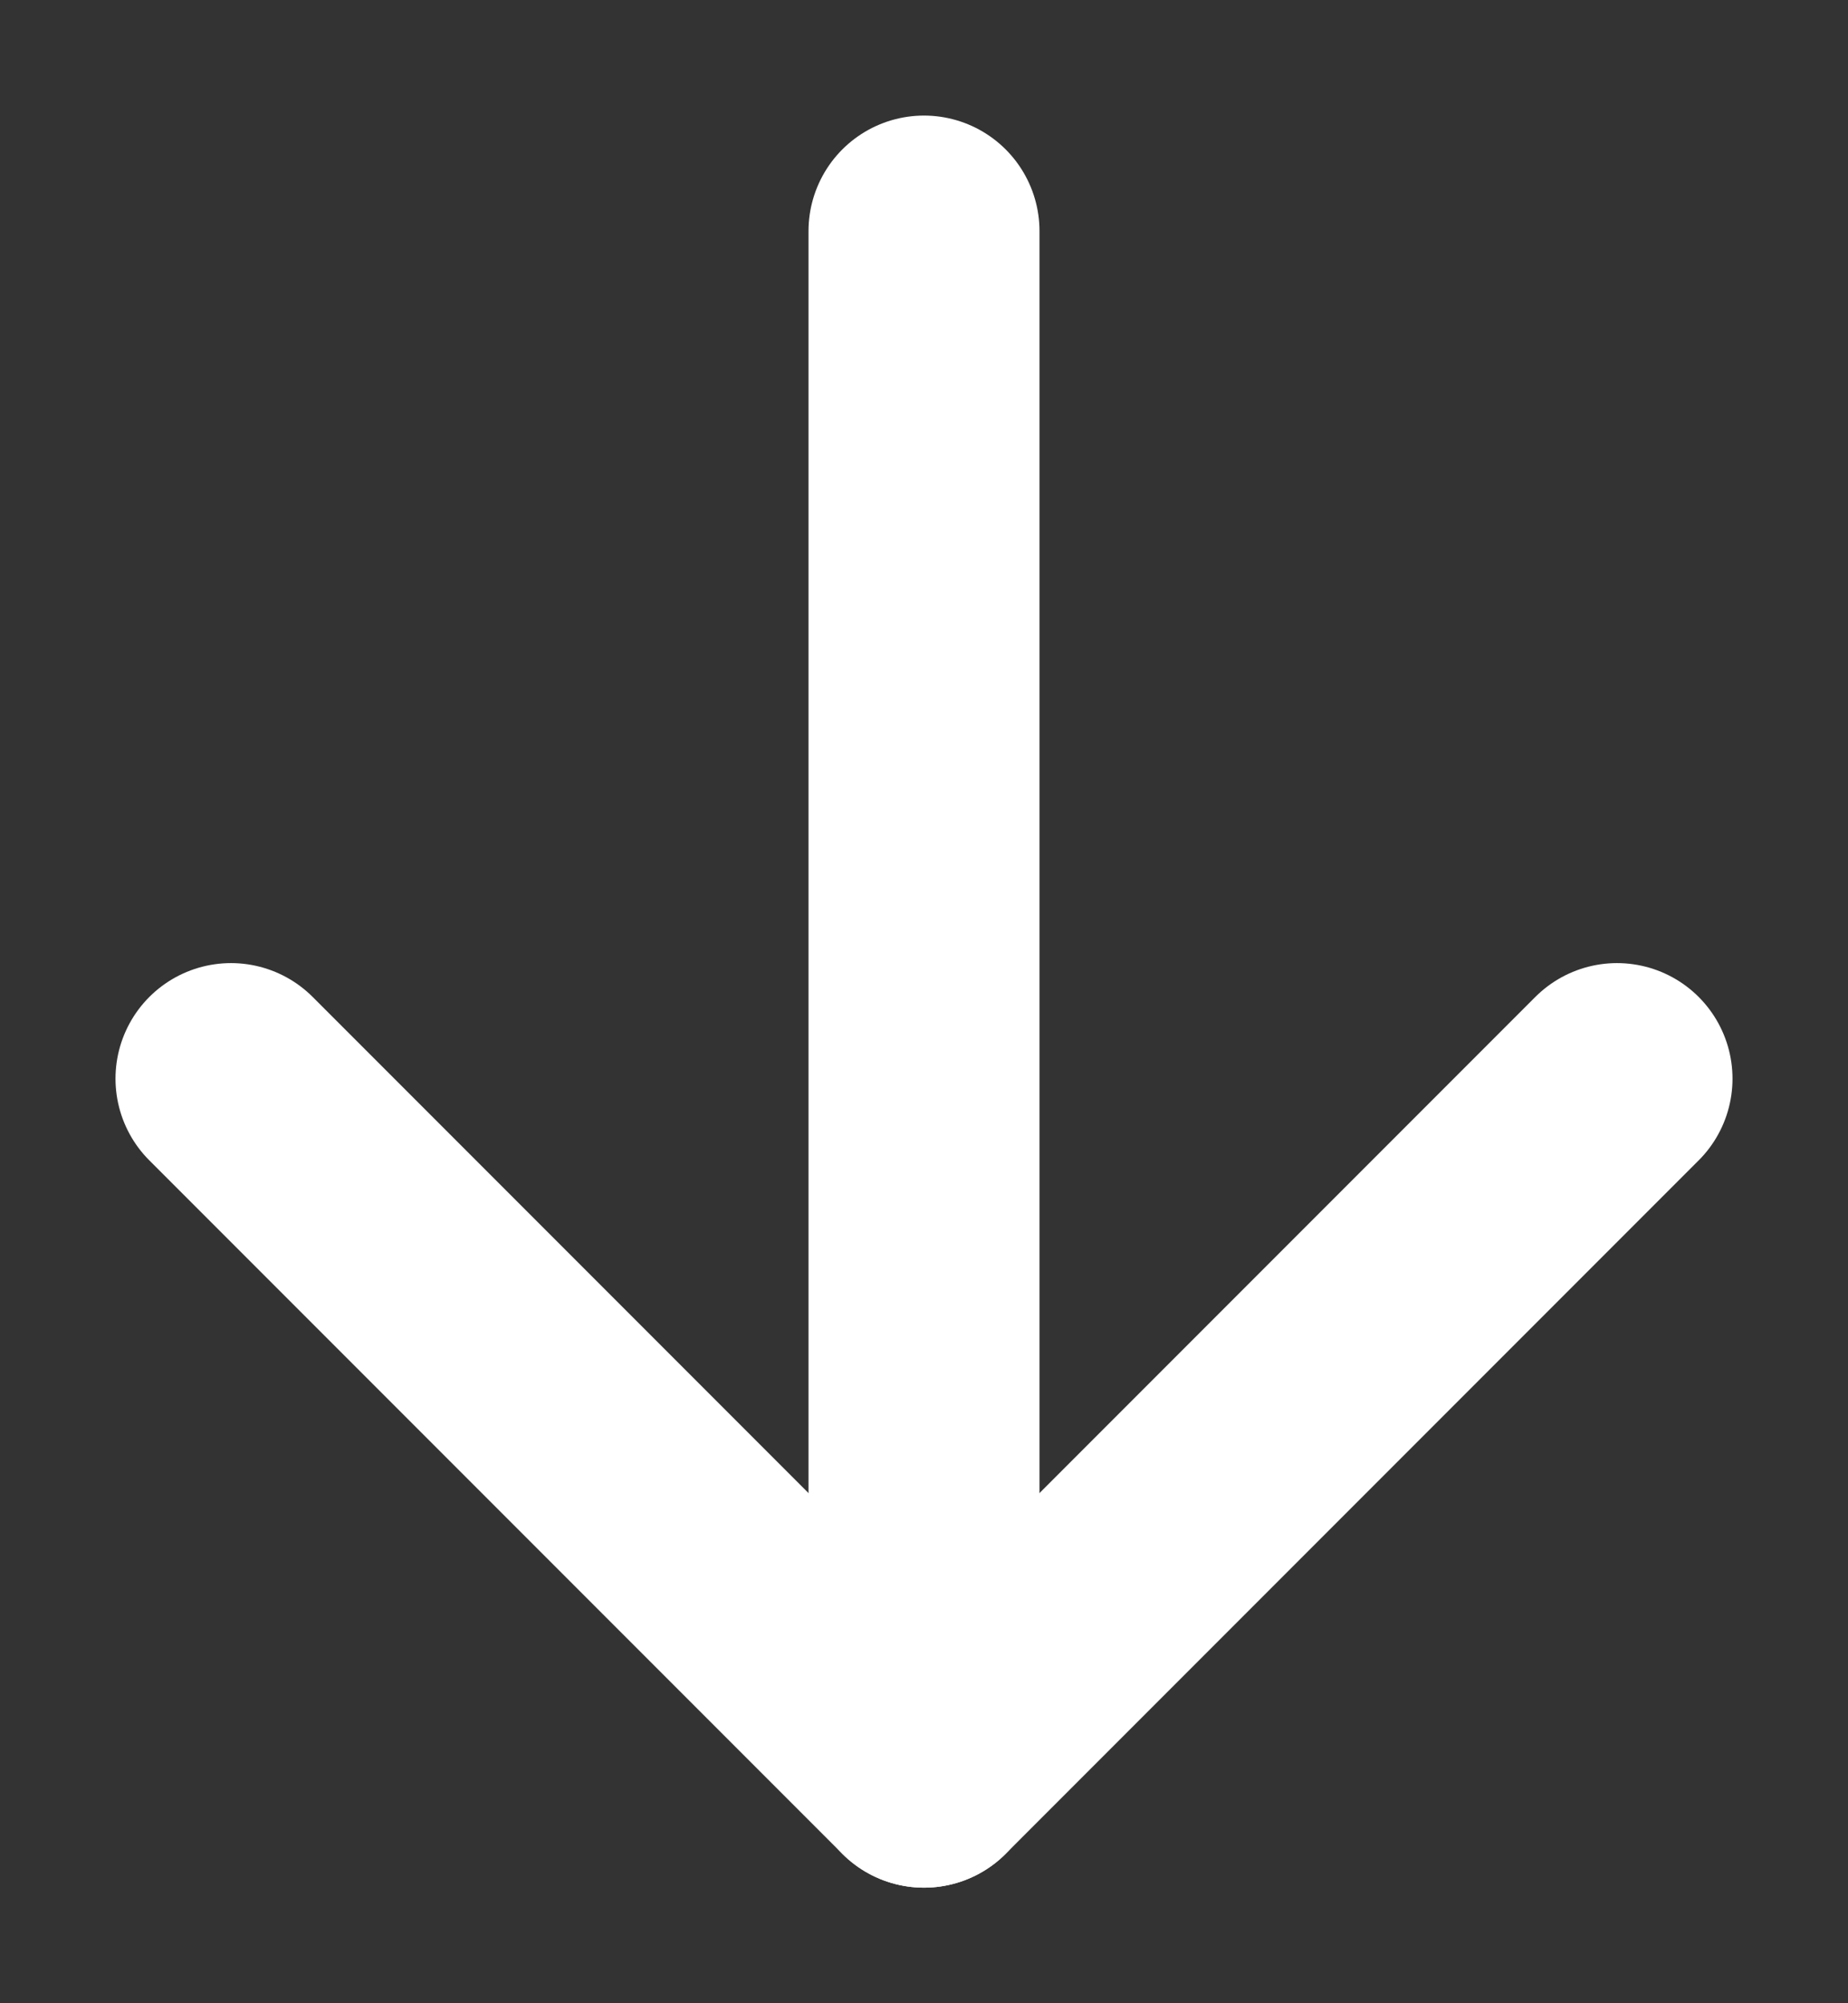
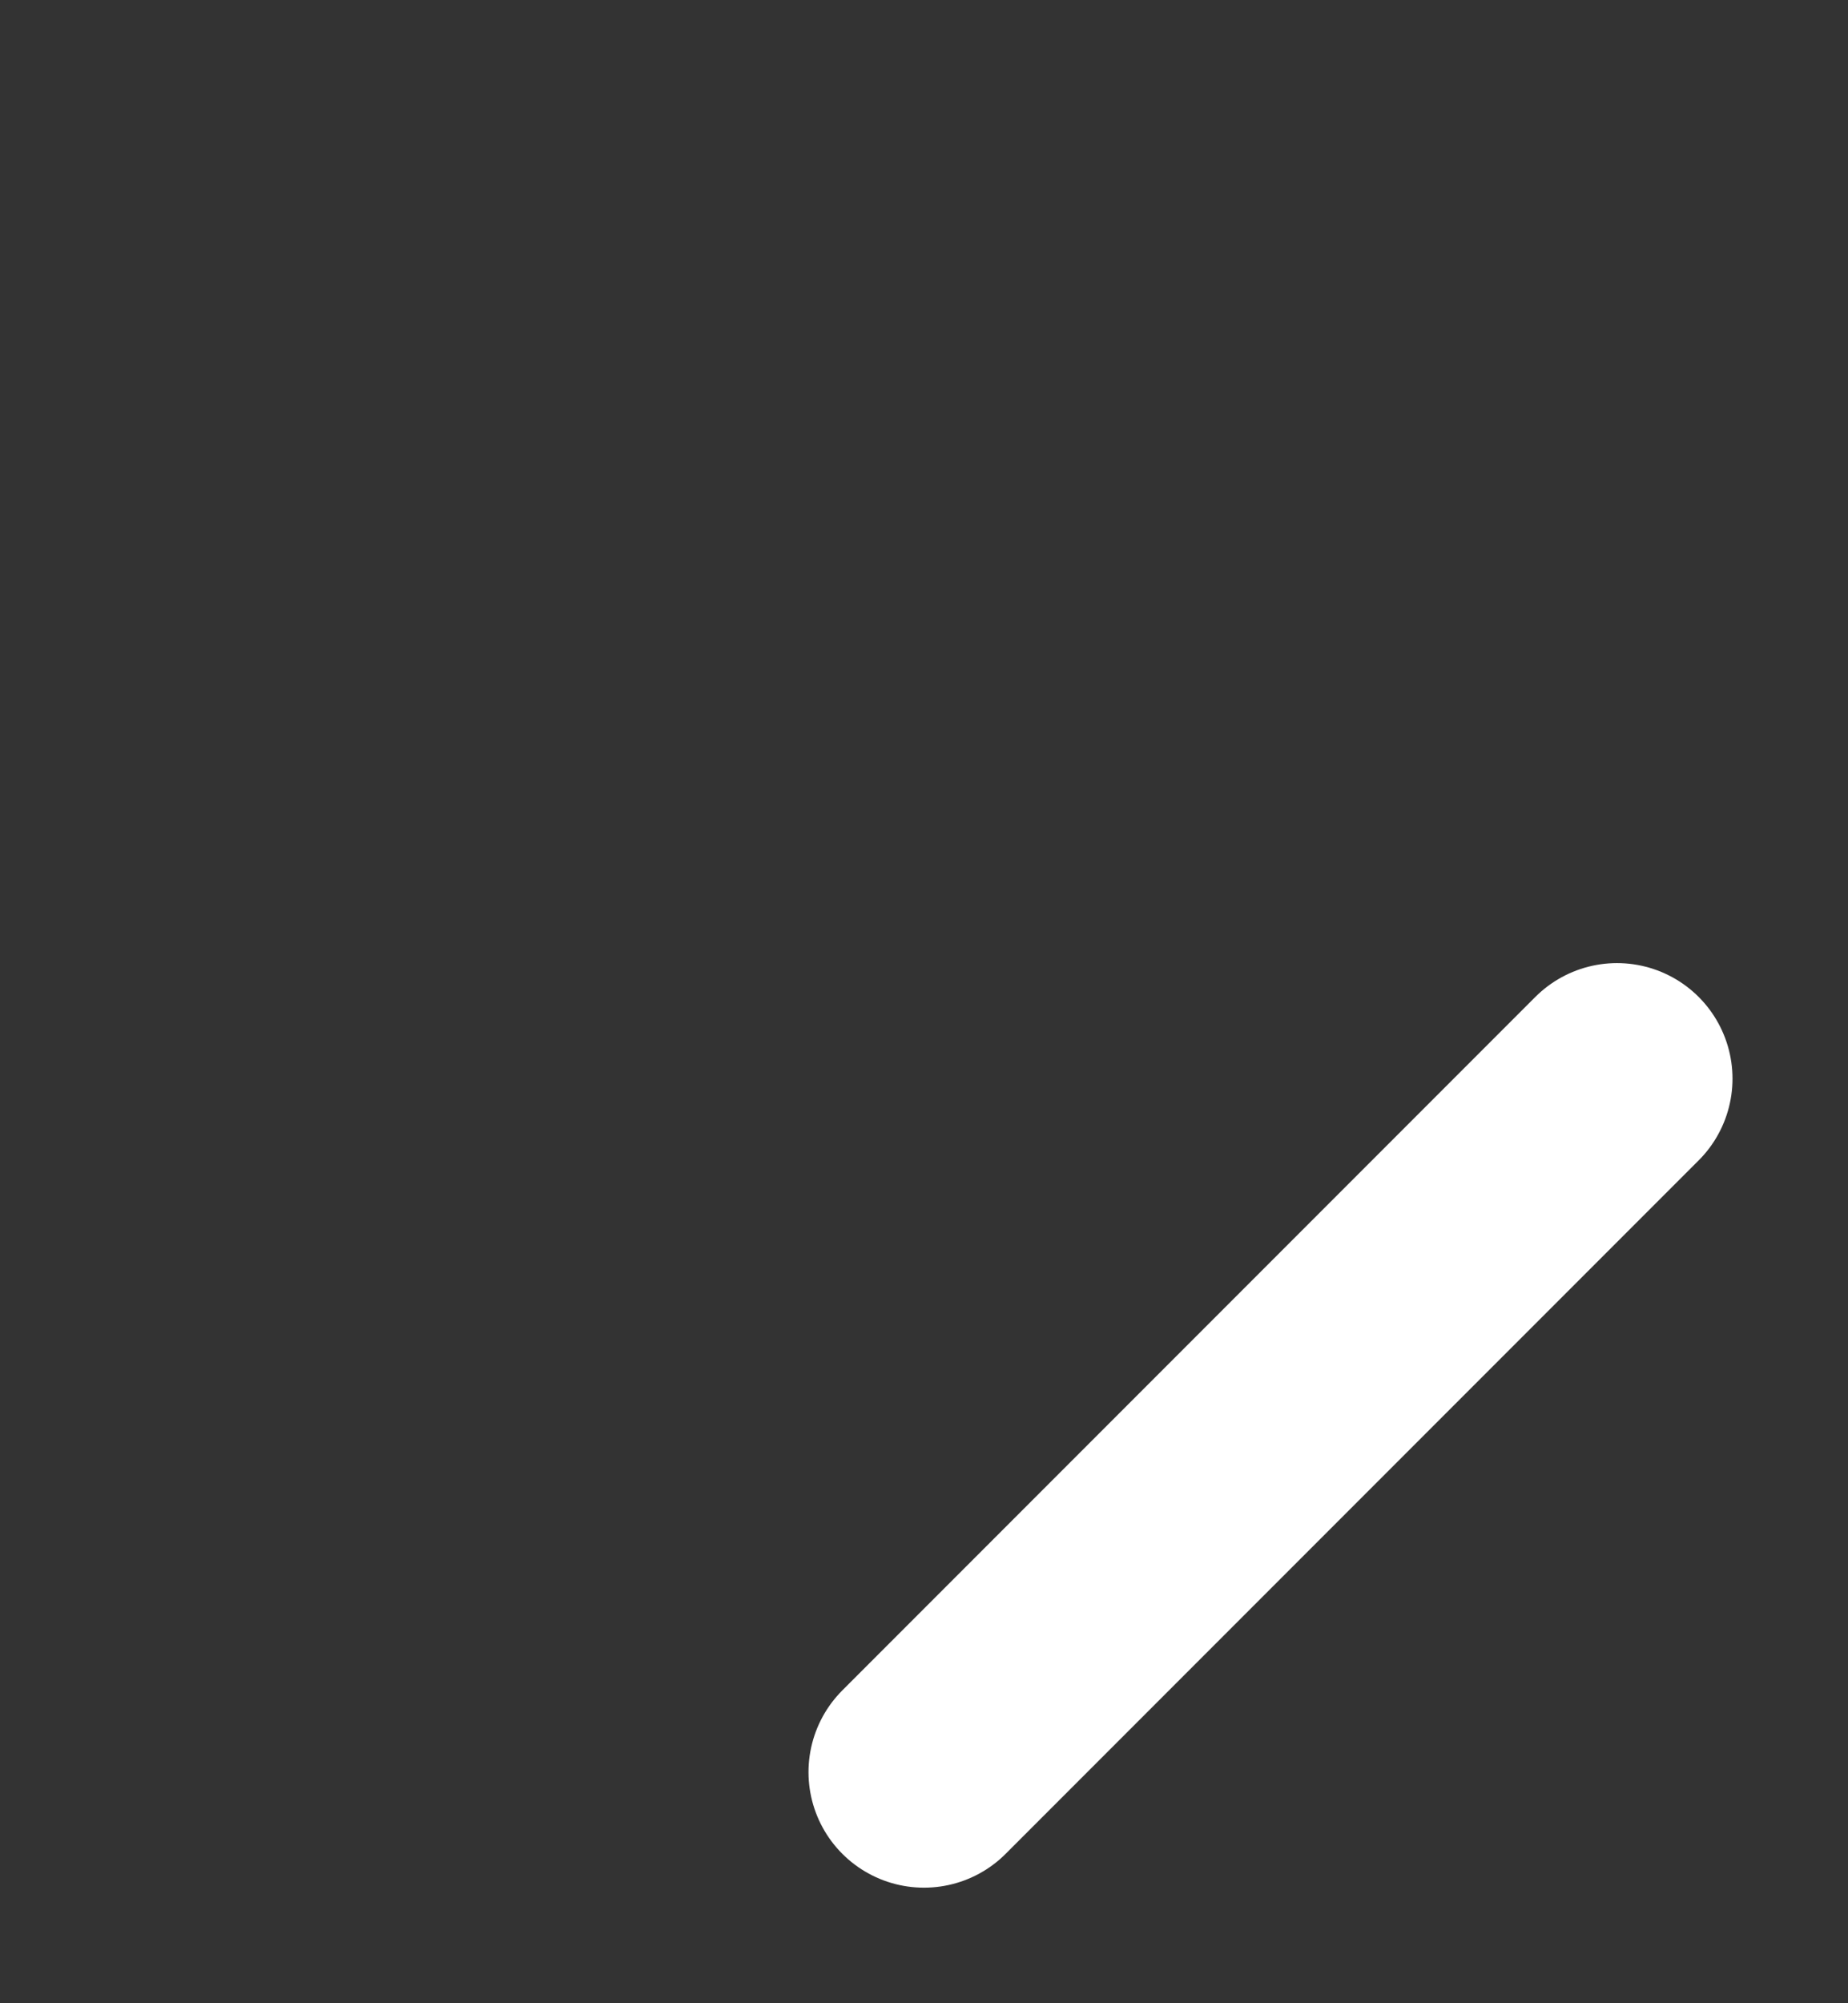
<svg xmlns="http://www.w3.org/2000/svg" width="12" height="13" viewBox="0 0 12 13" fill="none">
  <rect x="0" y="0" width="12" height="13" fill="#333333" stroke="none" />
-   <path d="M6 1.5V11.5" stroke="white" stroke-width="1.5" stroke-linecap="round" stroke-linejoin="round" />
-   <path d="M10.5 7L6 11.5L1.5 7" stroke="white" stroke-width="1.5" stroke-linecap="round" stroke-linejoin="round" />
+   <path d="M10.5 7L6 11.5" stroke="white" stroke-width="1.5" stroke-linecap="round" stroke-linejoin="round" />
</svg>